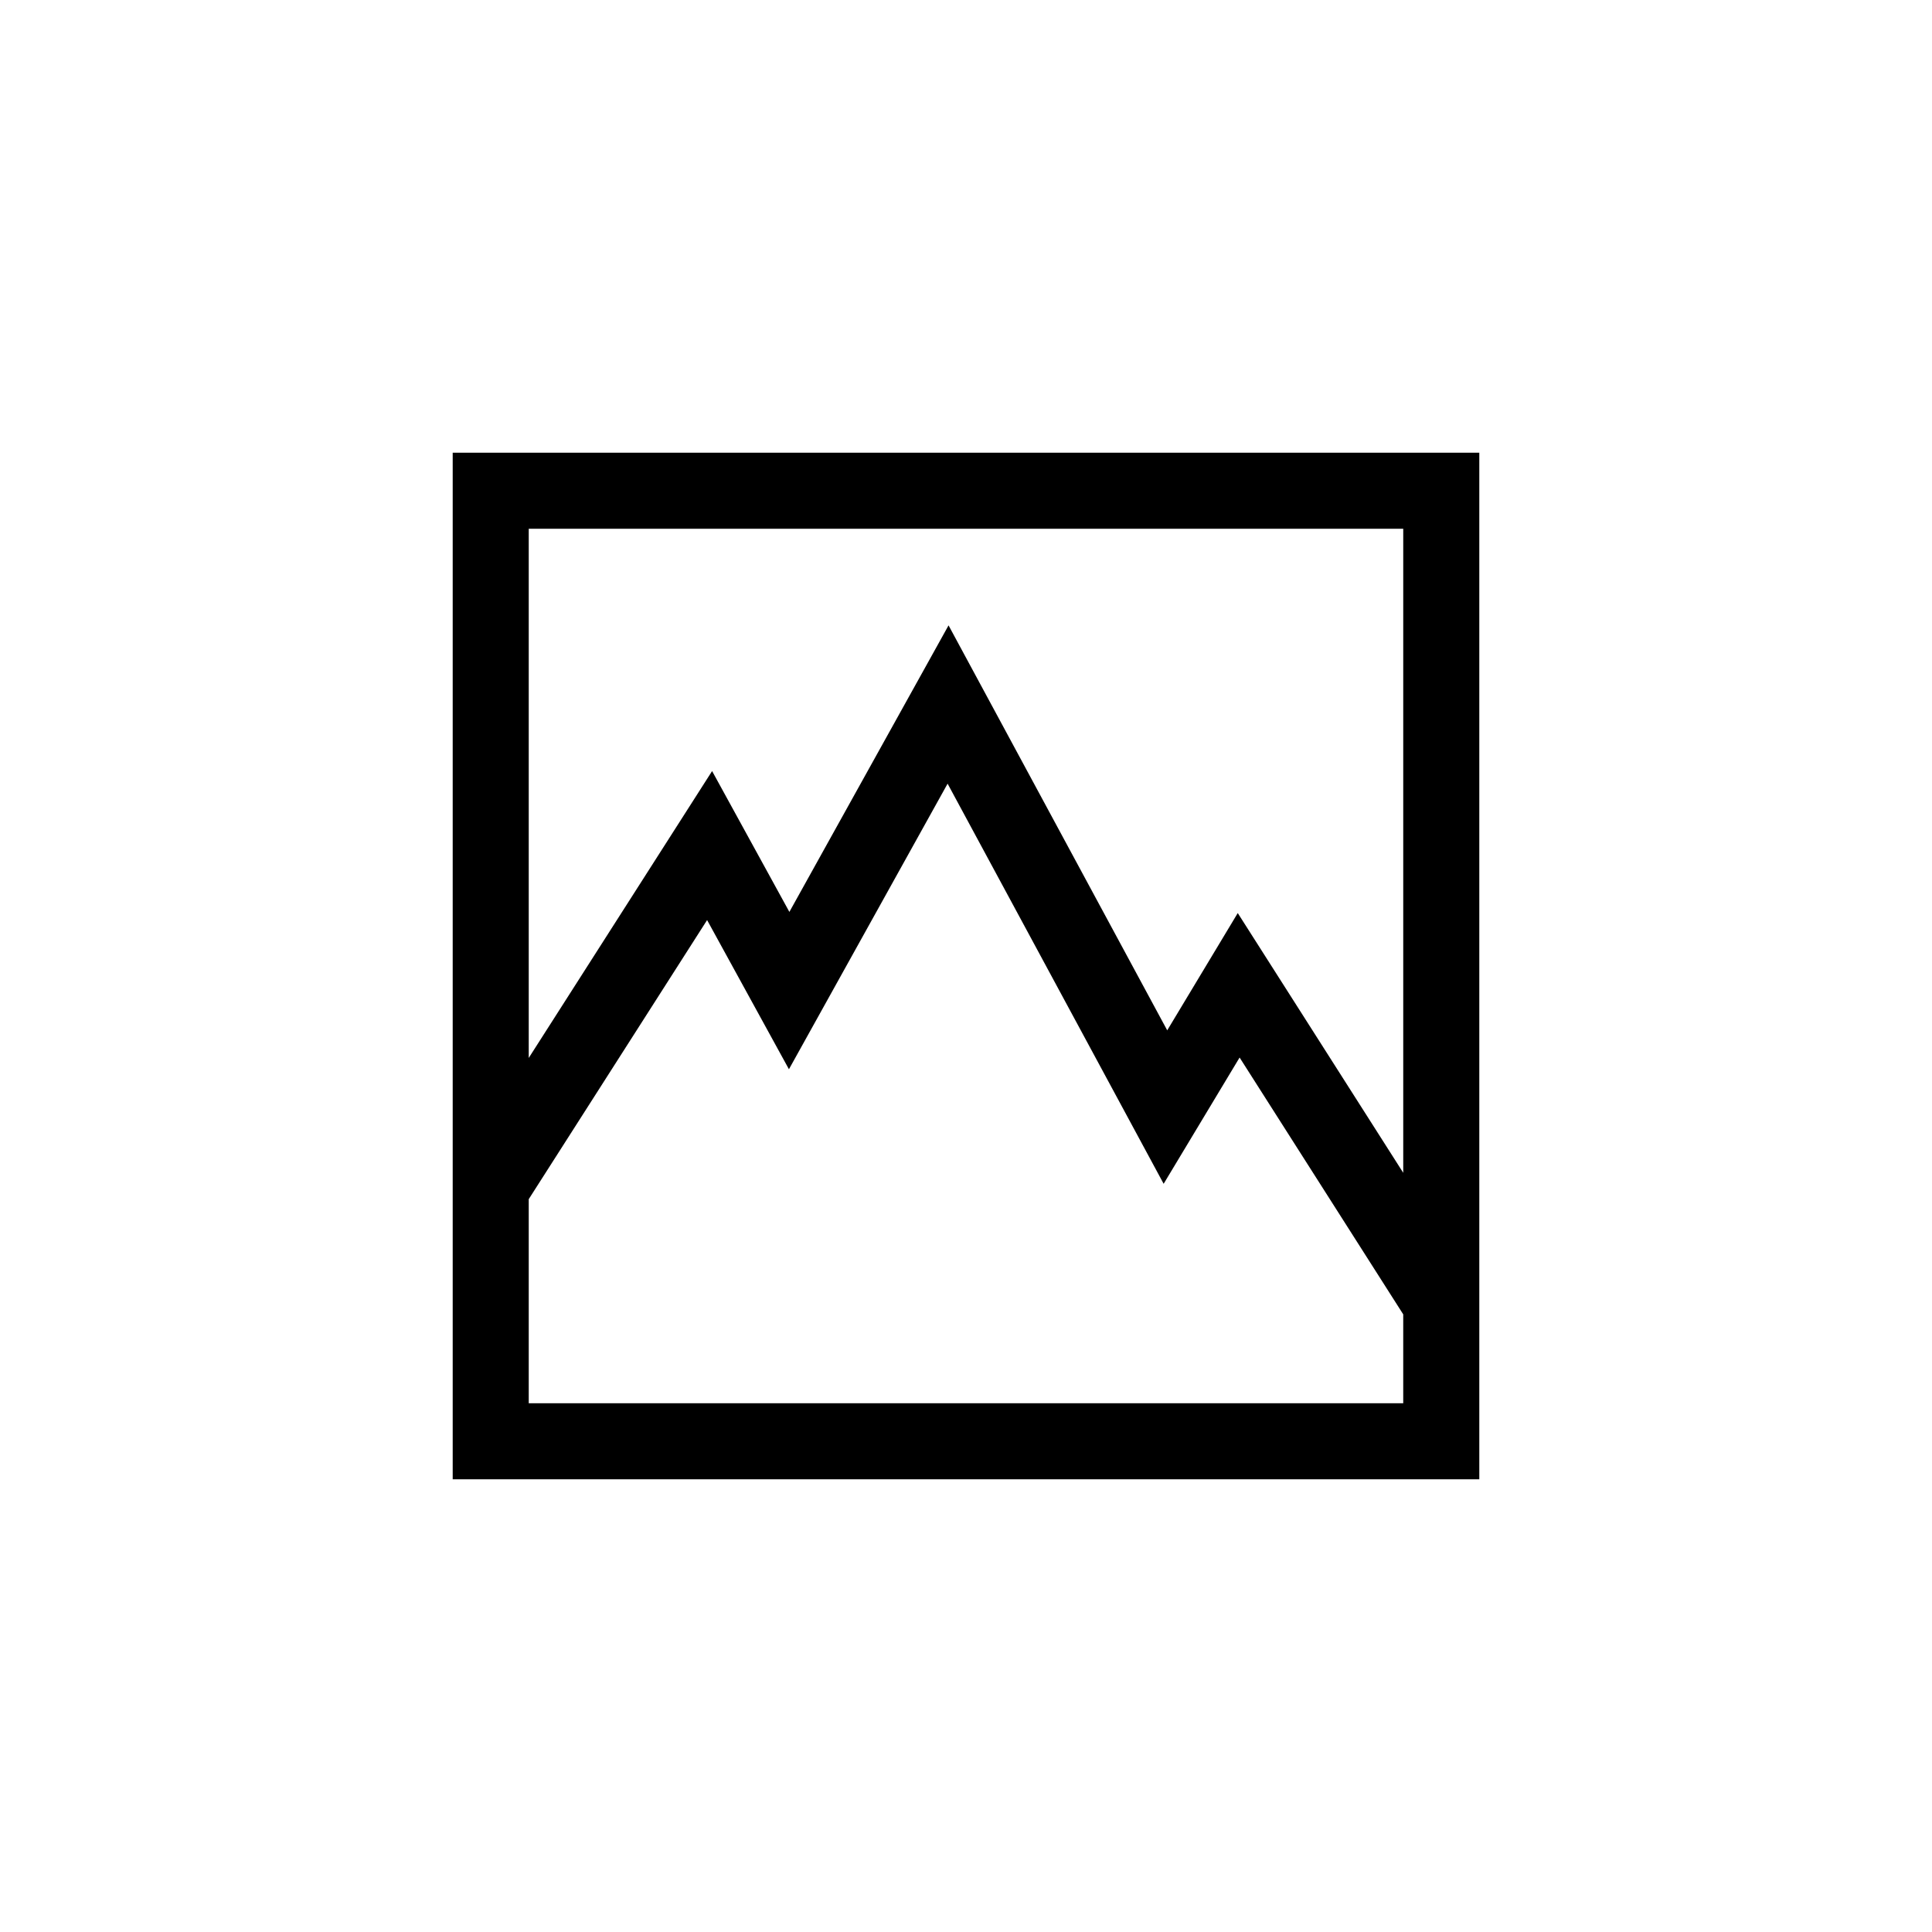
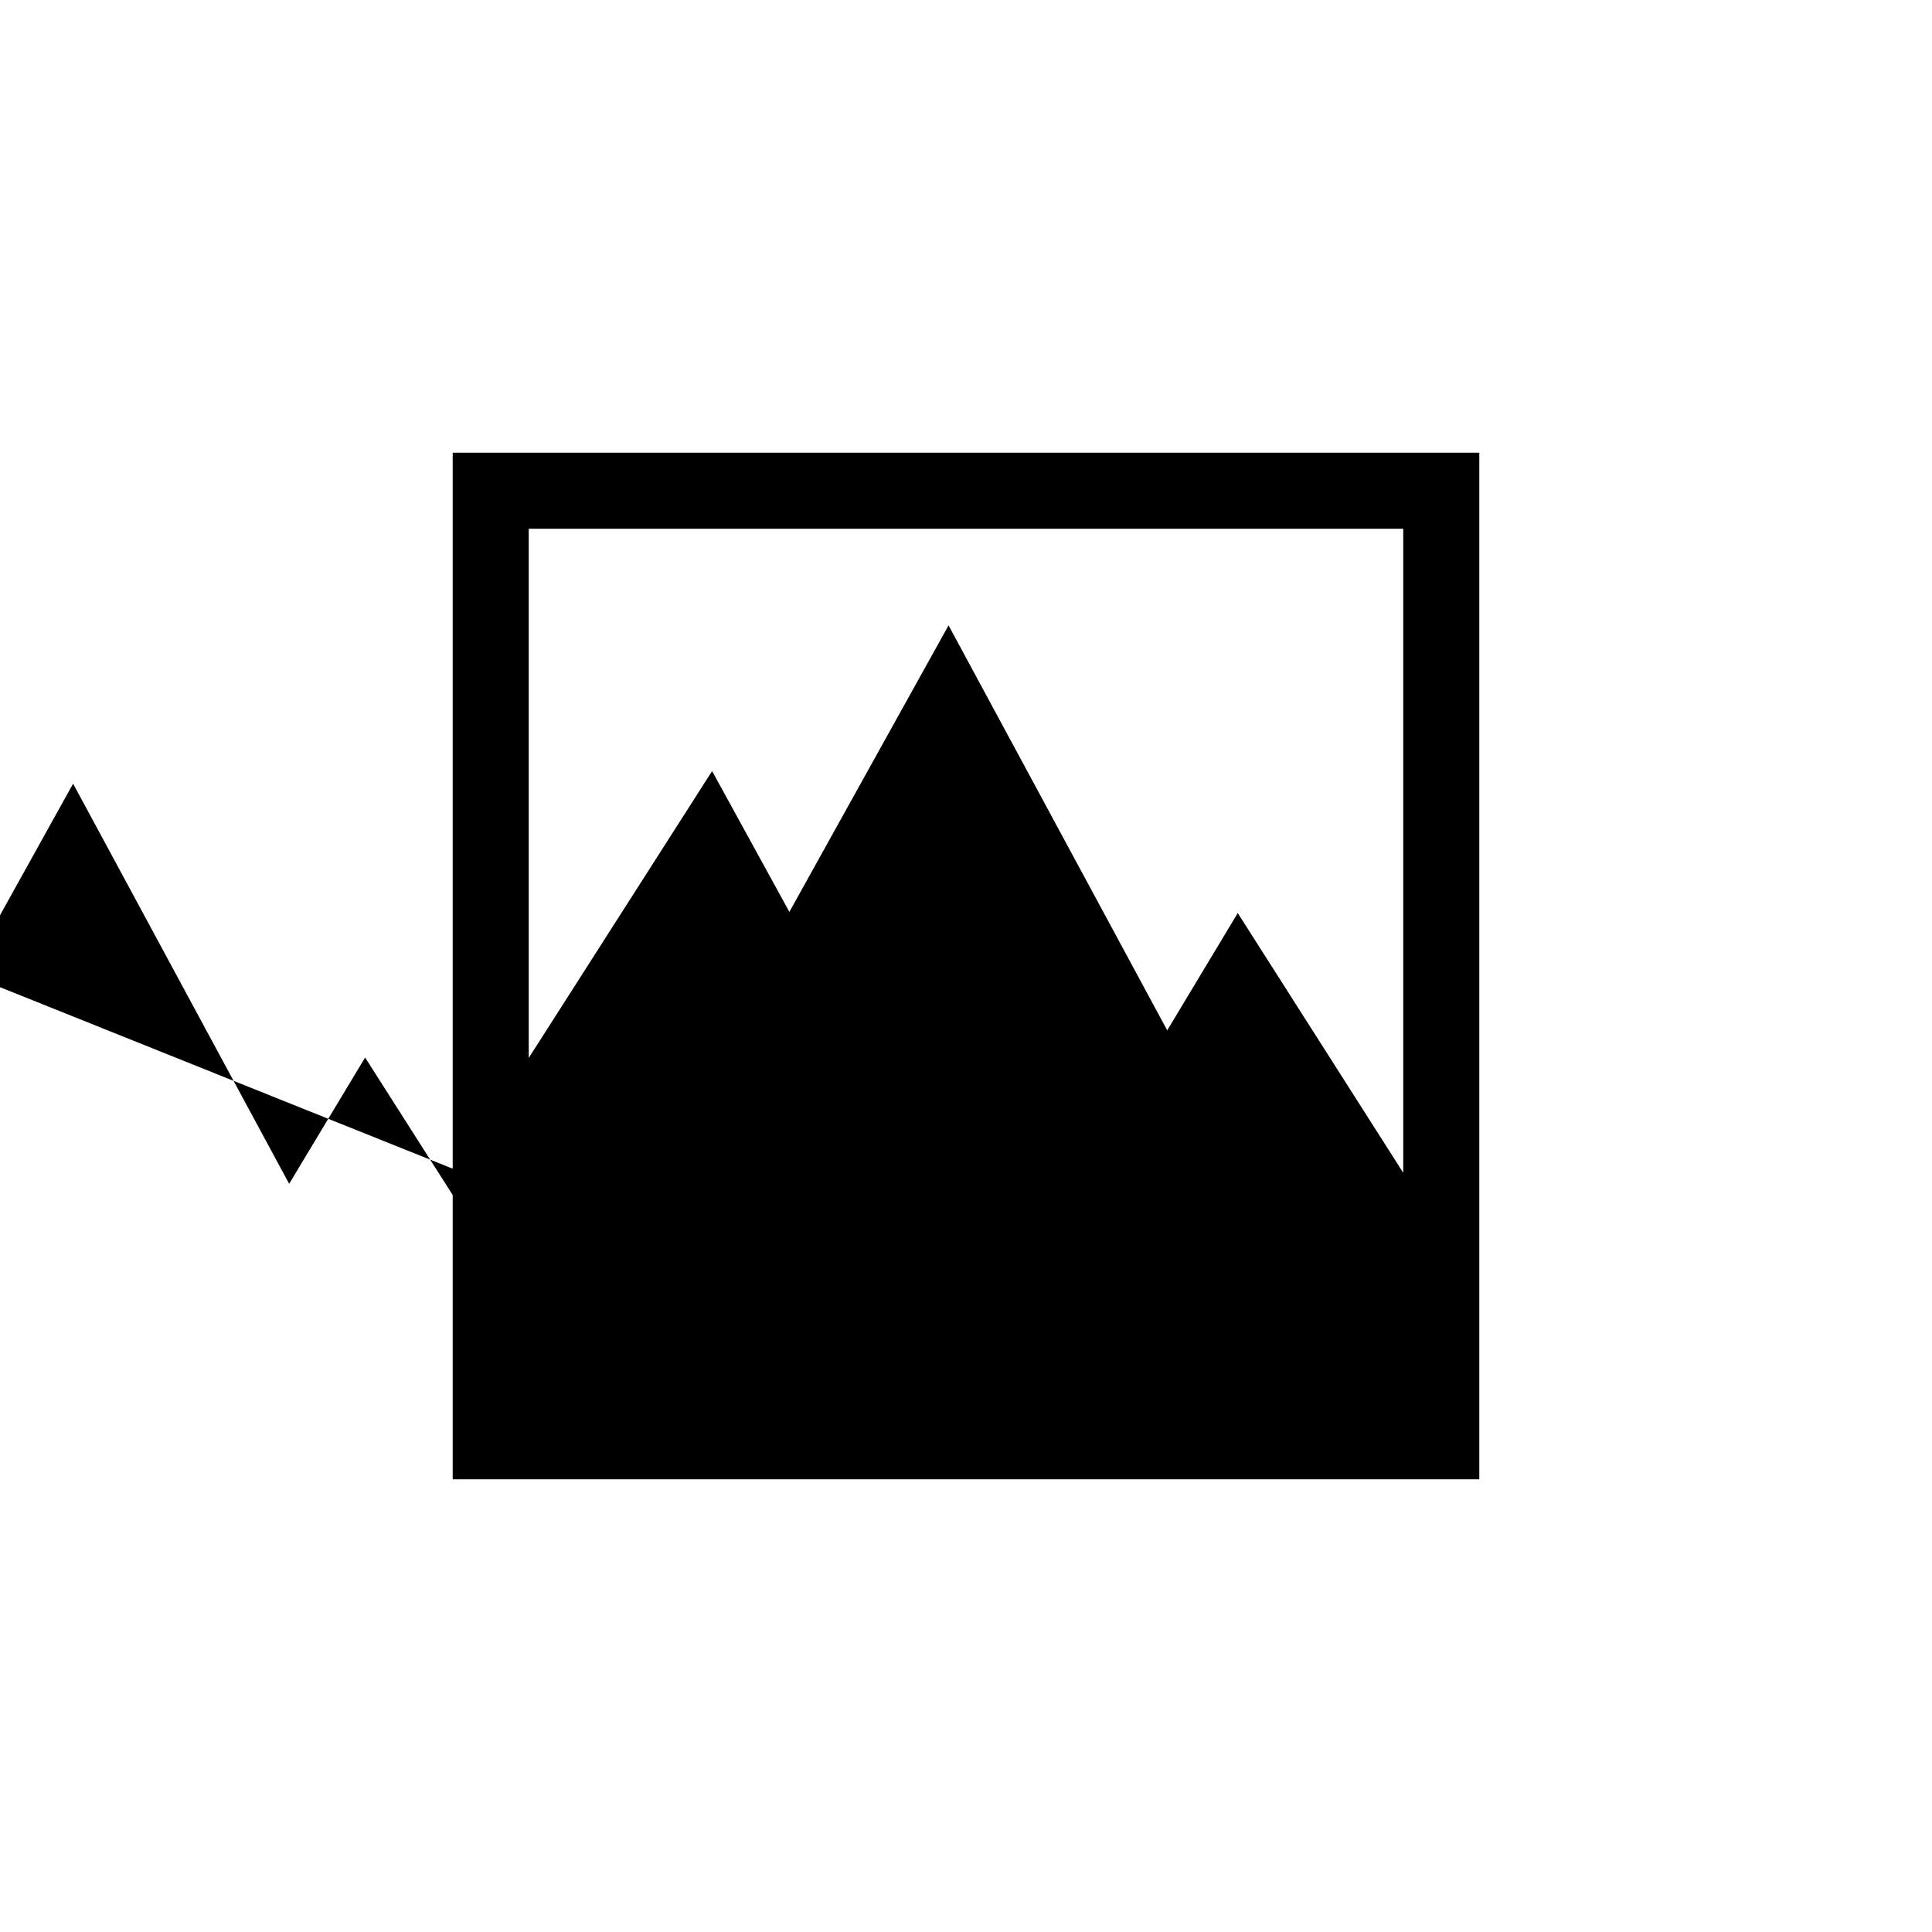
<svg xmlns="http://www.w3.org/2000/svg" fill="#000000" width="800px" height="800px" version="1.1" viewBox="144 144 512 512">
-   <path d="m536.03 263.97v272.06h-272.06v-272.06zm-251.91 160.4 48.594-76.031 20.48 37.328 42.184-75.938 57.949 107.32 18.691-31.078 43.855 68.832v-170.68h-231.75zm0 37.422v54.086h231.75v-23.562l-43.363-68.062-20.129 33.465-57.254-106.04-42.047 75.684-21.688-39.535z" />
+   <path d="m536.03 263.97v272.06h-272.06v-272.06zm-251.91 160.4 48.594-76.031 20.48 37.328 42.184-75.938 57.949 107.32 18.691-31.078 43.855 68.832v-170.68h-231.75zm0 37.422v54.086v-23.562l-43.363-68.062-20.129 33.465-57.254-106.04-42.047 75.684-21.688-39.535z" />
</svg>